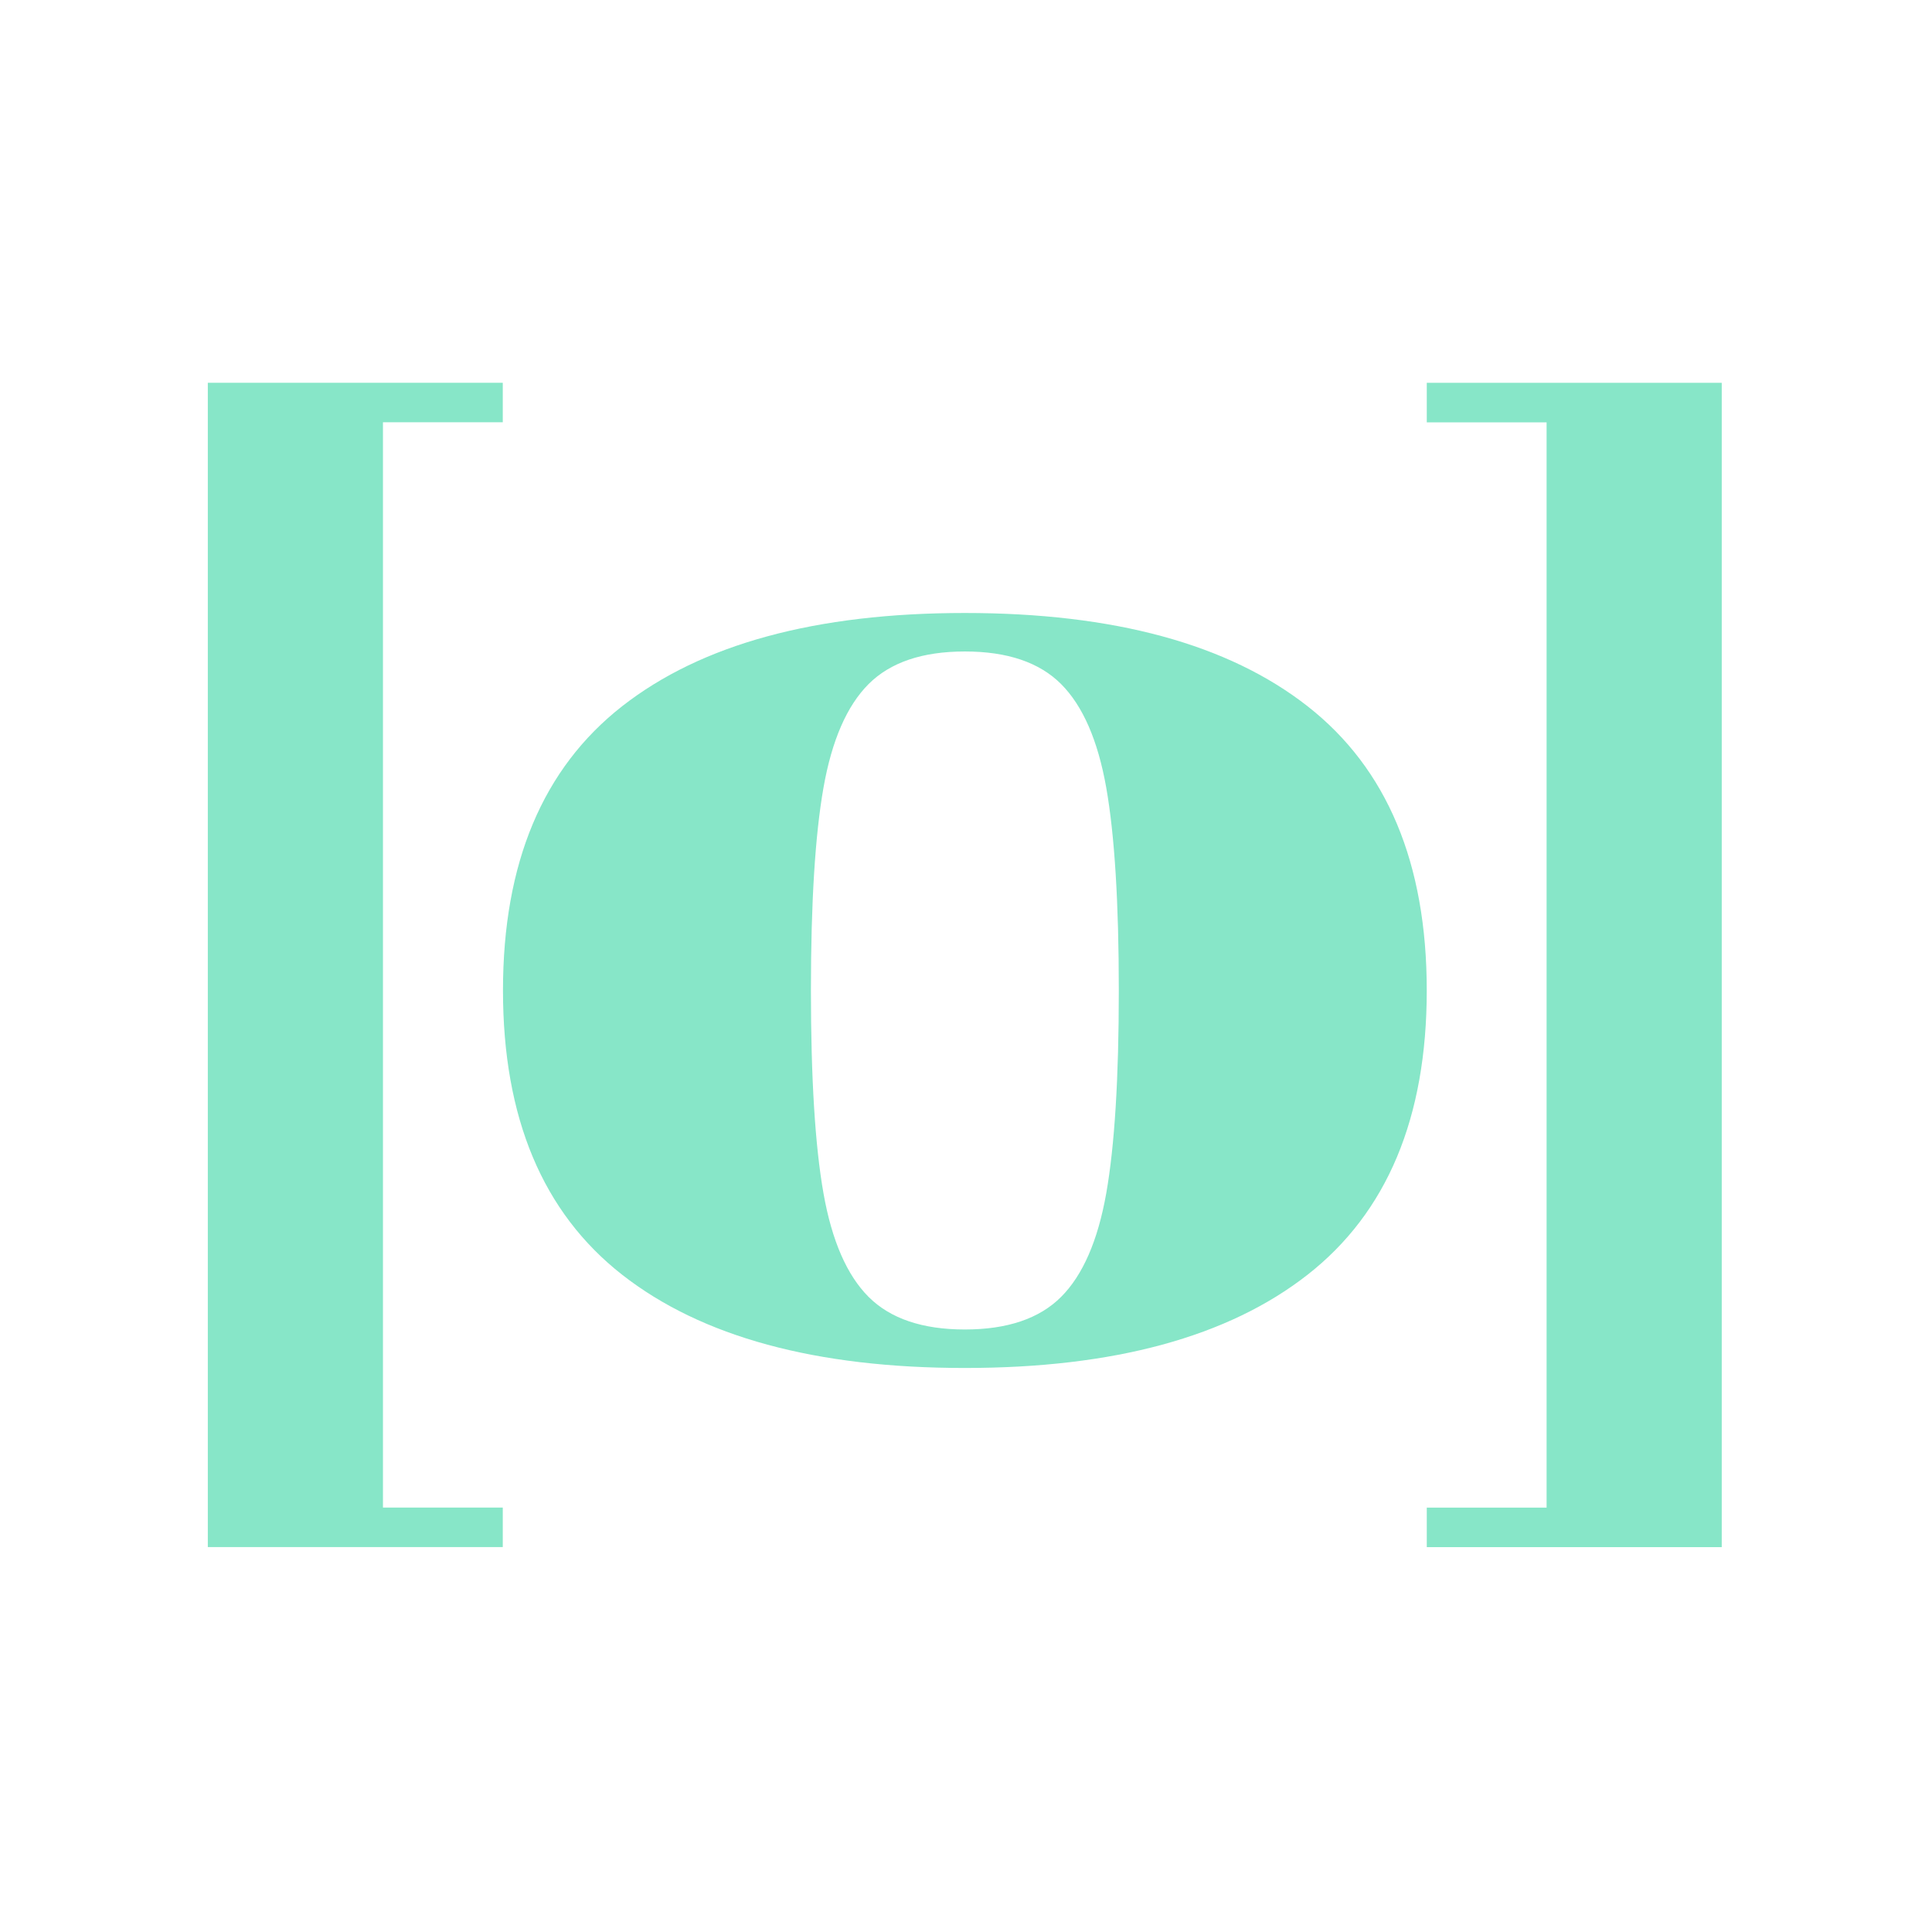
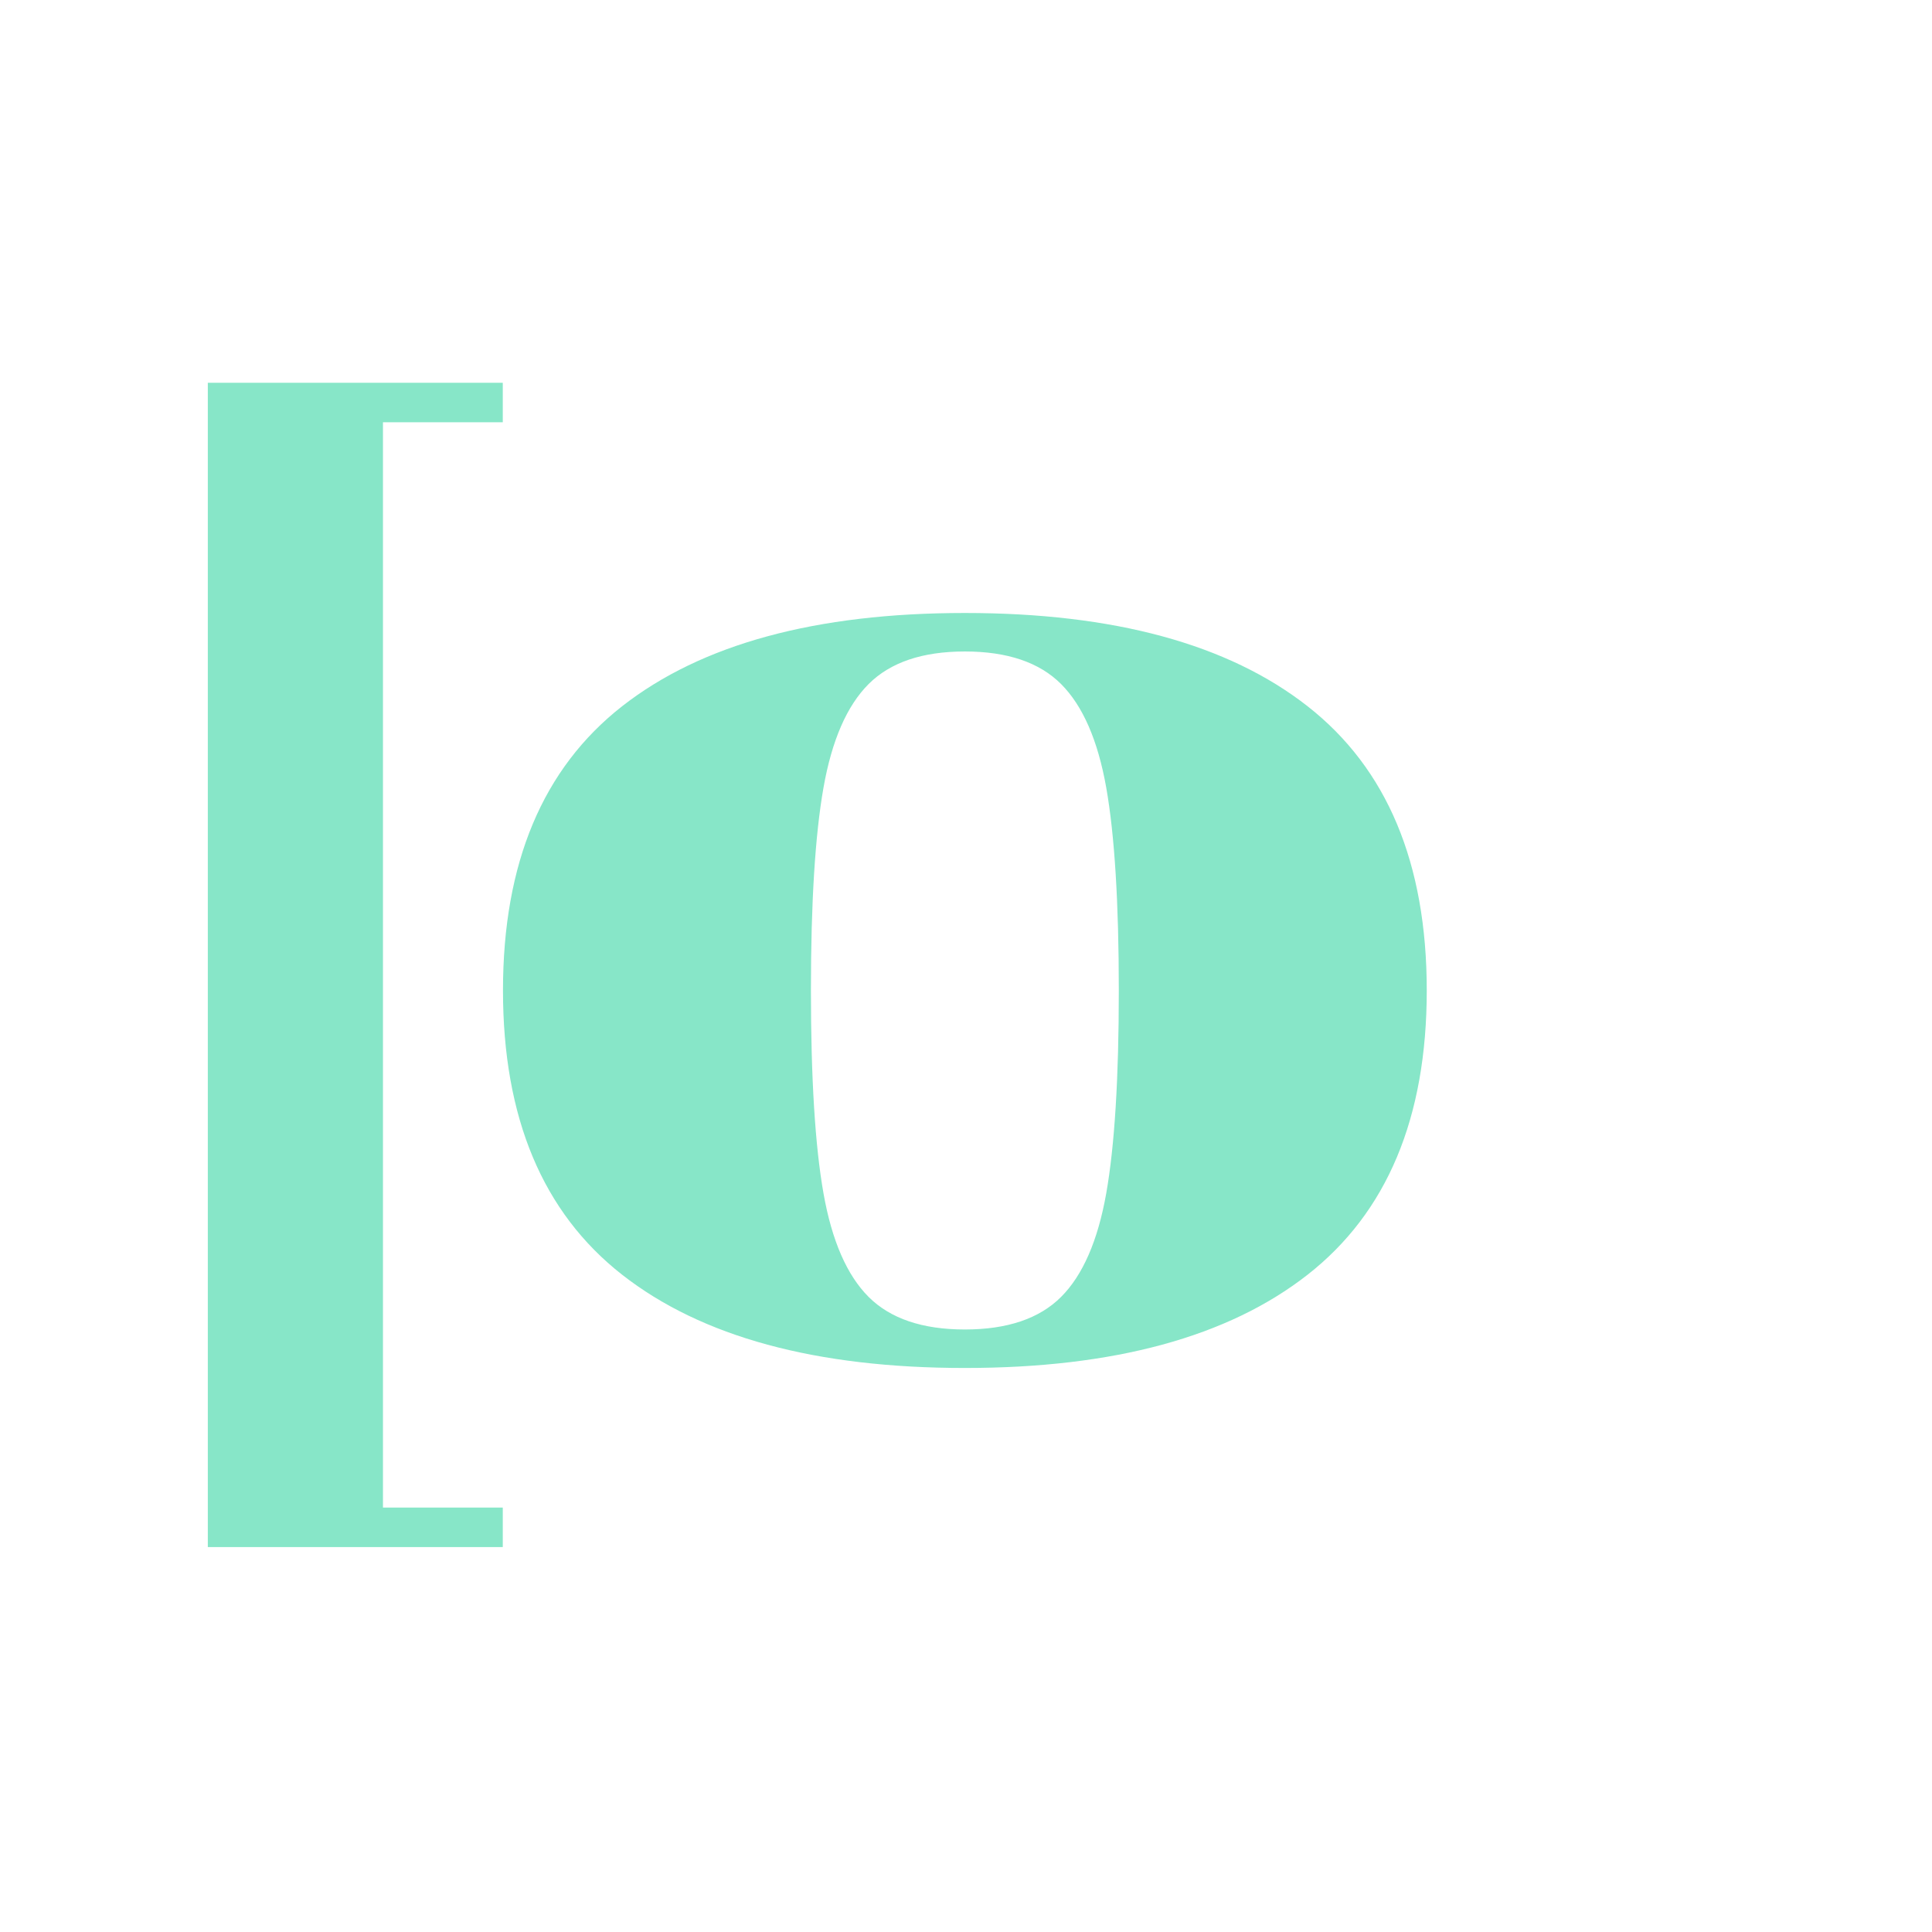
<svg xmlns="http://www.w3.org/2000/svg" width="64" height="64" viewBox="0 0 64 64" fill="none">
  <path d="M43.315 23.395C40.684 21.336 36.899 20.306 31.962 20.306C27.026 20.306 23.241 21.336 20.609 23.395C17.978 25.455 16.662 28.594 16.662 32.81C16.662 37.027 17.978 40.167 20.609 42.227C23.241 44.286 27.025 45.316 31.962 45.316C36.9 45.316 40.683 44.286 43.315 42.227C45.947 40.167 47.263 37.028 47.263 32.81C47.263 28.593 45.946 25.455 43.315 23.395ZM36.646 39.529C36.368 41.098 35.869 42.243 35.15 42.962C34.431 43.681 33.368 44.041 31.962 44.041C30.557 44.041 29.494 43.681 28.774 42.962C28.055 42.243 27.556 41.098 27.279 39.529C27.001 37.959 26.863 35.721 26.863 32.81C26.863 29.9 27.002 27.661 27.279 26.093C27.556 24.523 28.055 23.379 28.774 22.66C29.493 21.941 30.556 21.581 31.962 21.581C33.369 21.581 34.431 21.941 35.15 22.66C35.869 23.38 36.368 24.524 36.646 26.093C36.923 27.661 37.062 29.902 37.062 32.81C37.062 35.719 36.923 37.959 36.646 39.529Z" fill="#87E6C8" />
  <path d="M16.655 12.68V13.988H12.686V49.94H16.655V51.249H6.884V12.68H16.655Z" fill="#87E6C8" />
-   <path d="M47.264 51.251V49.942H51.233V13.991H47.264V12.681H57.035V51.251H47.264V51.251Z" fill="#87E6C8" />
</svg>